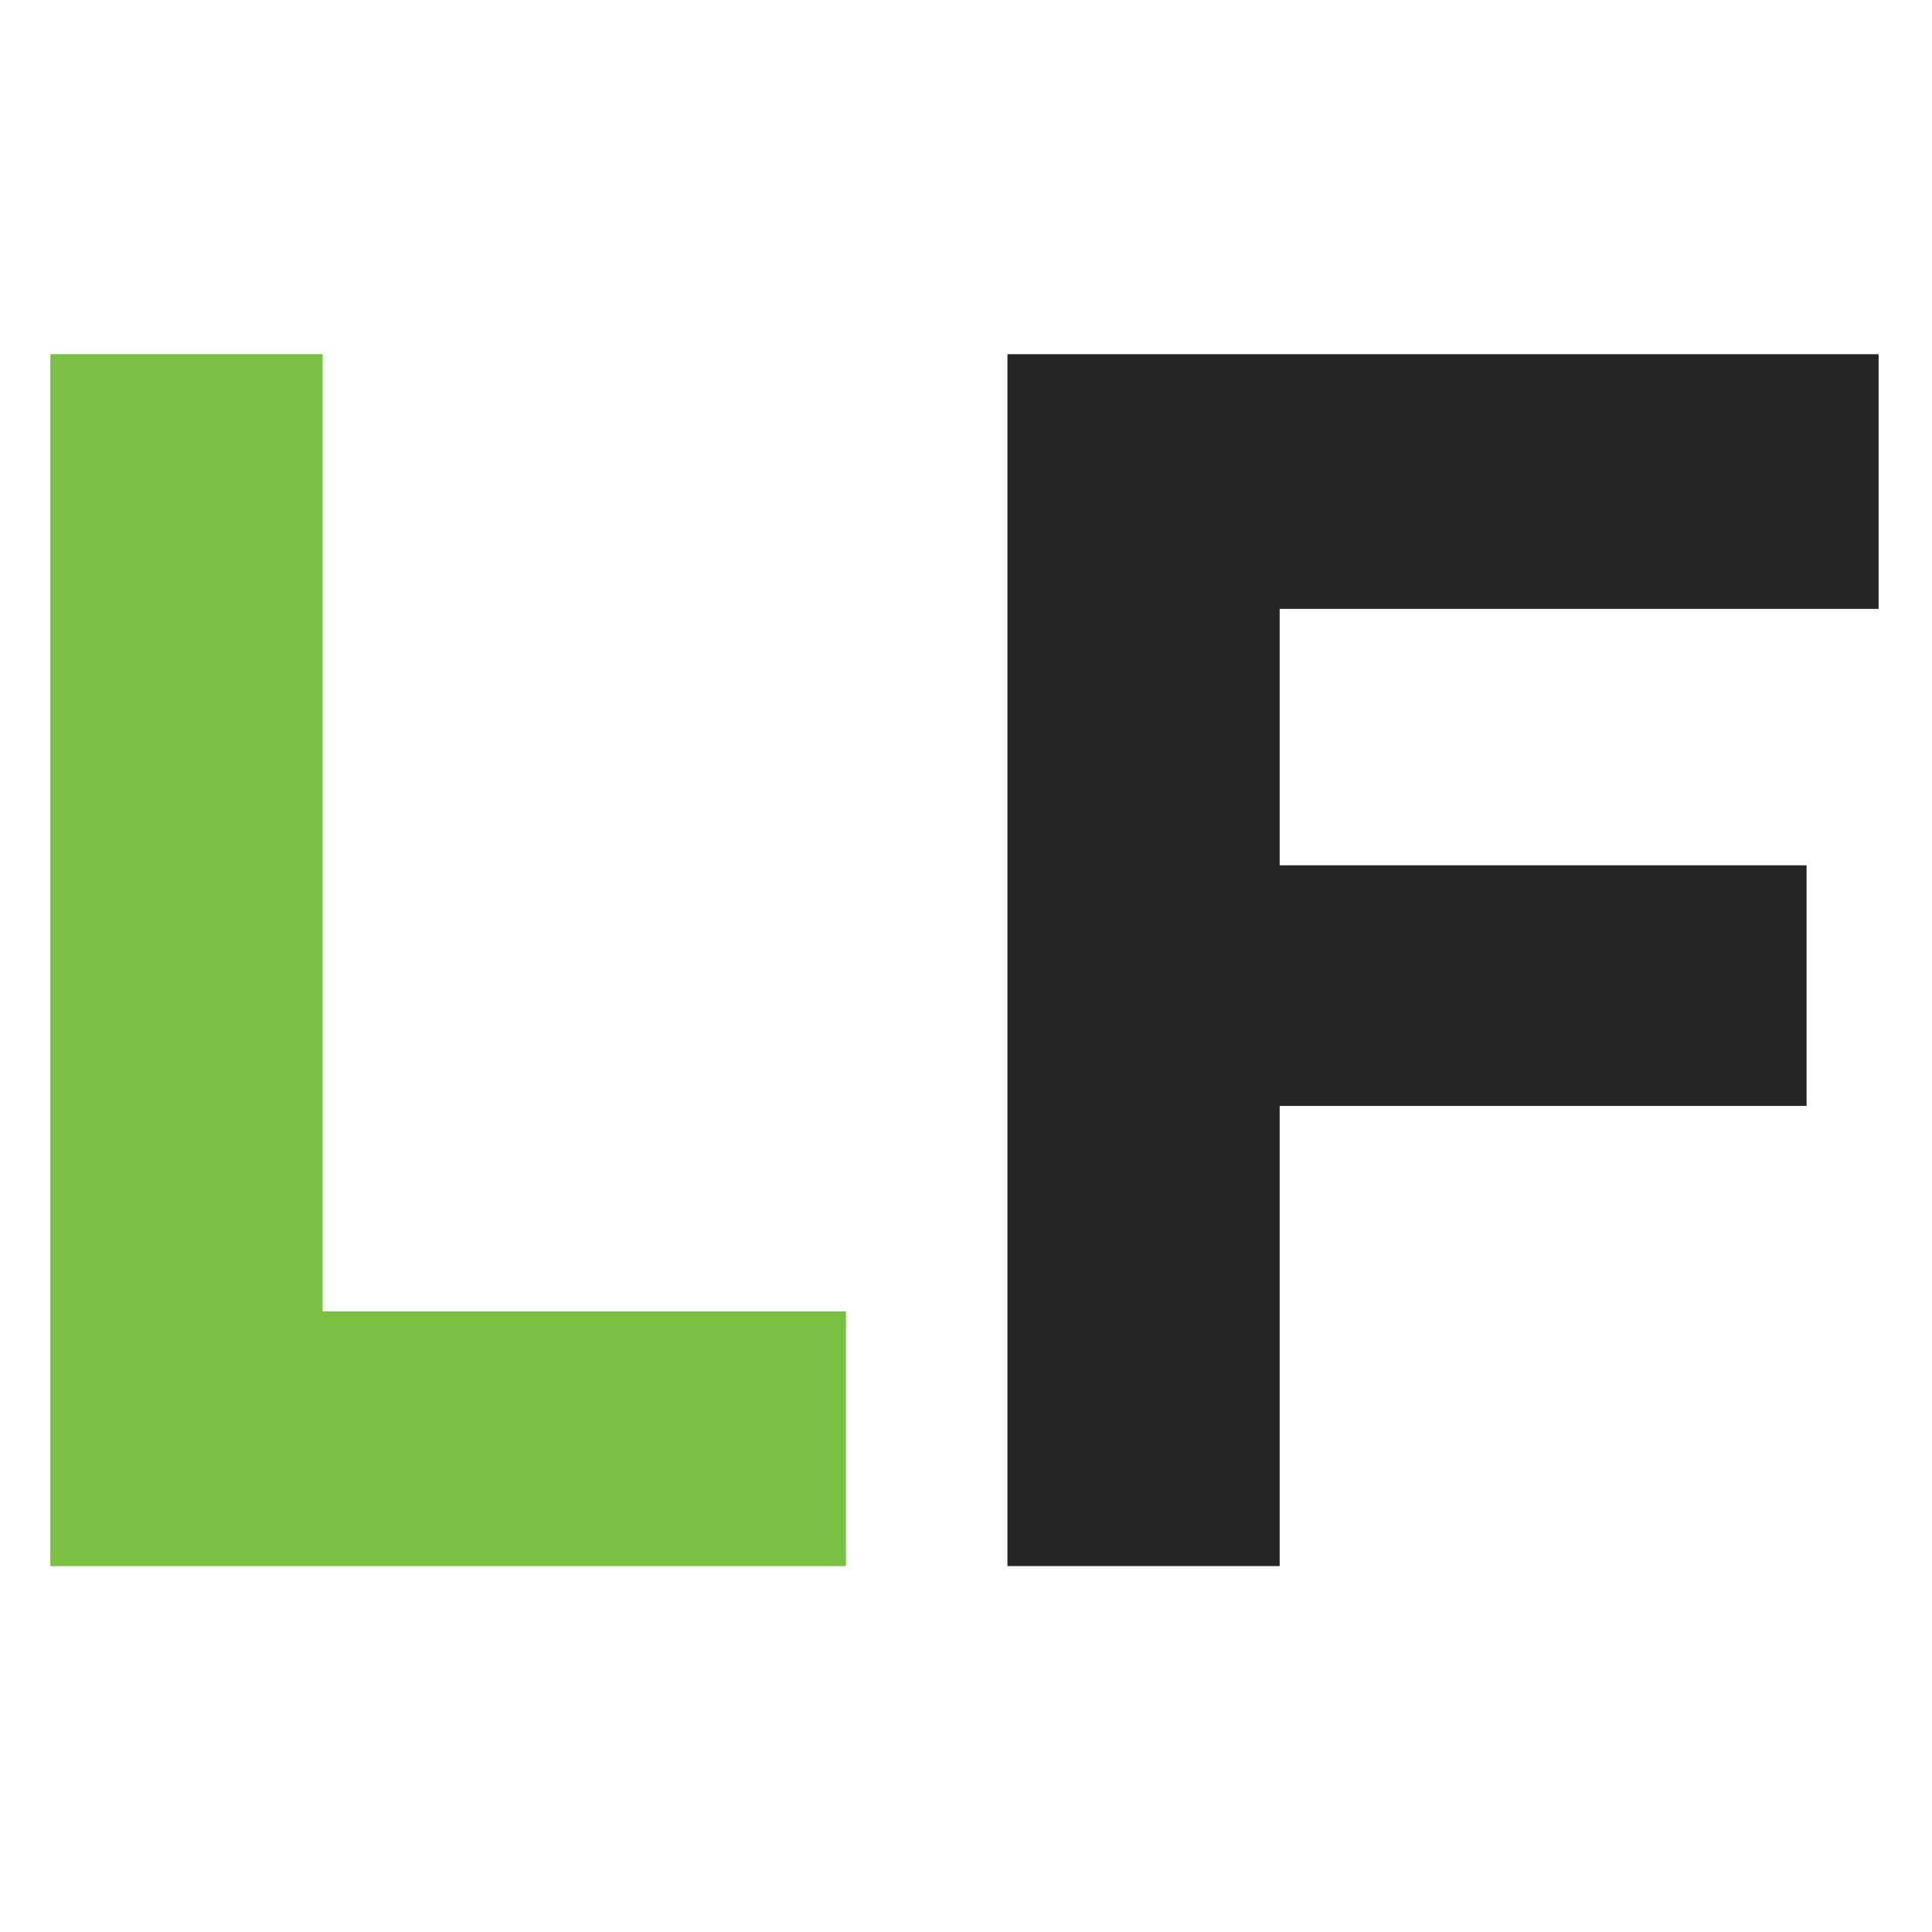
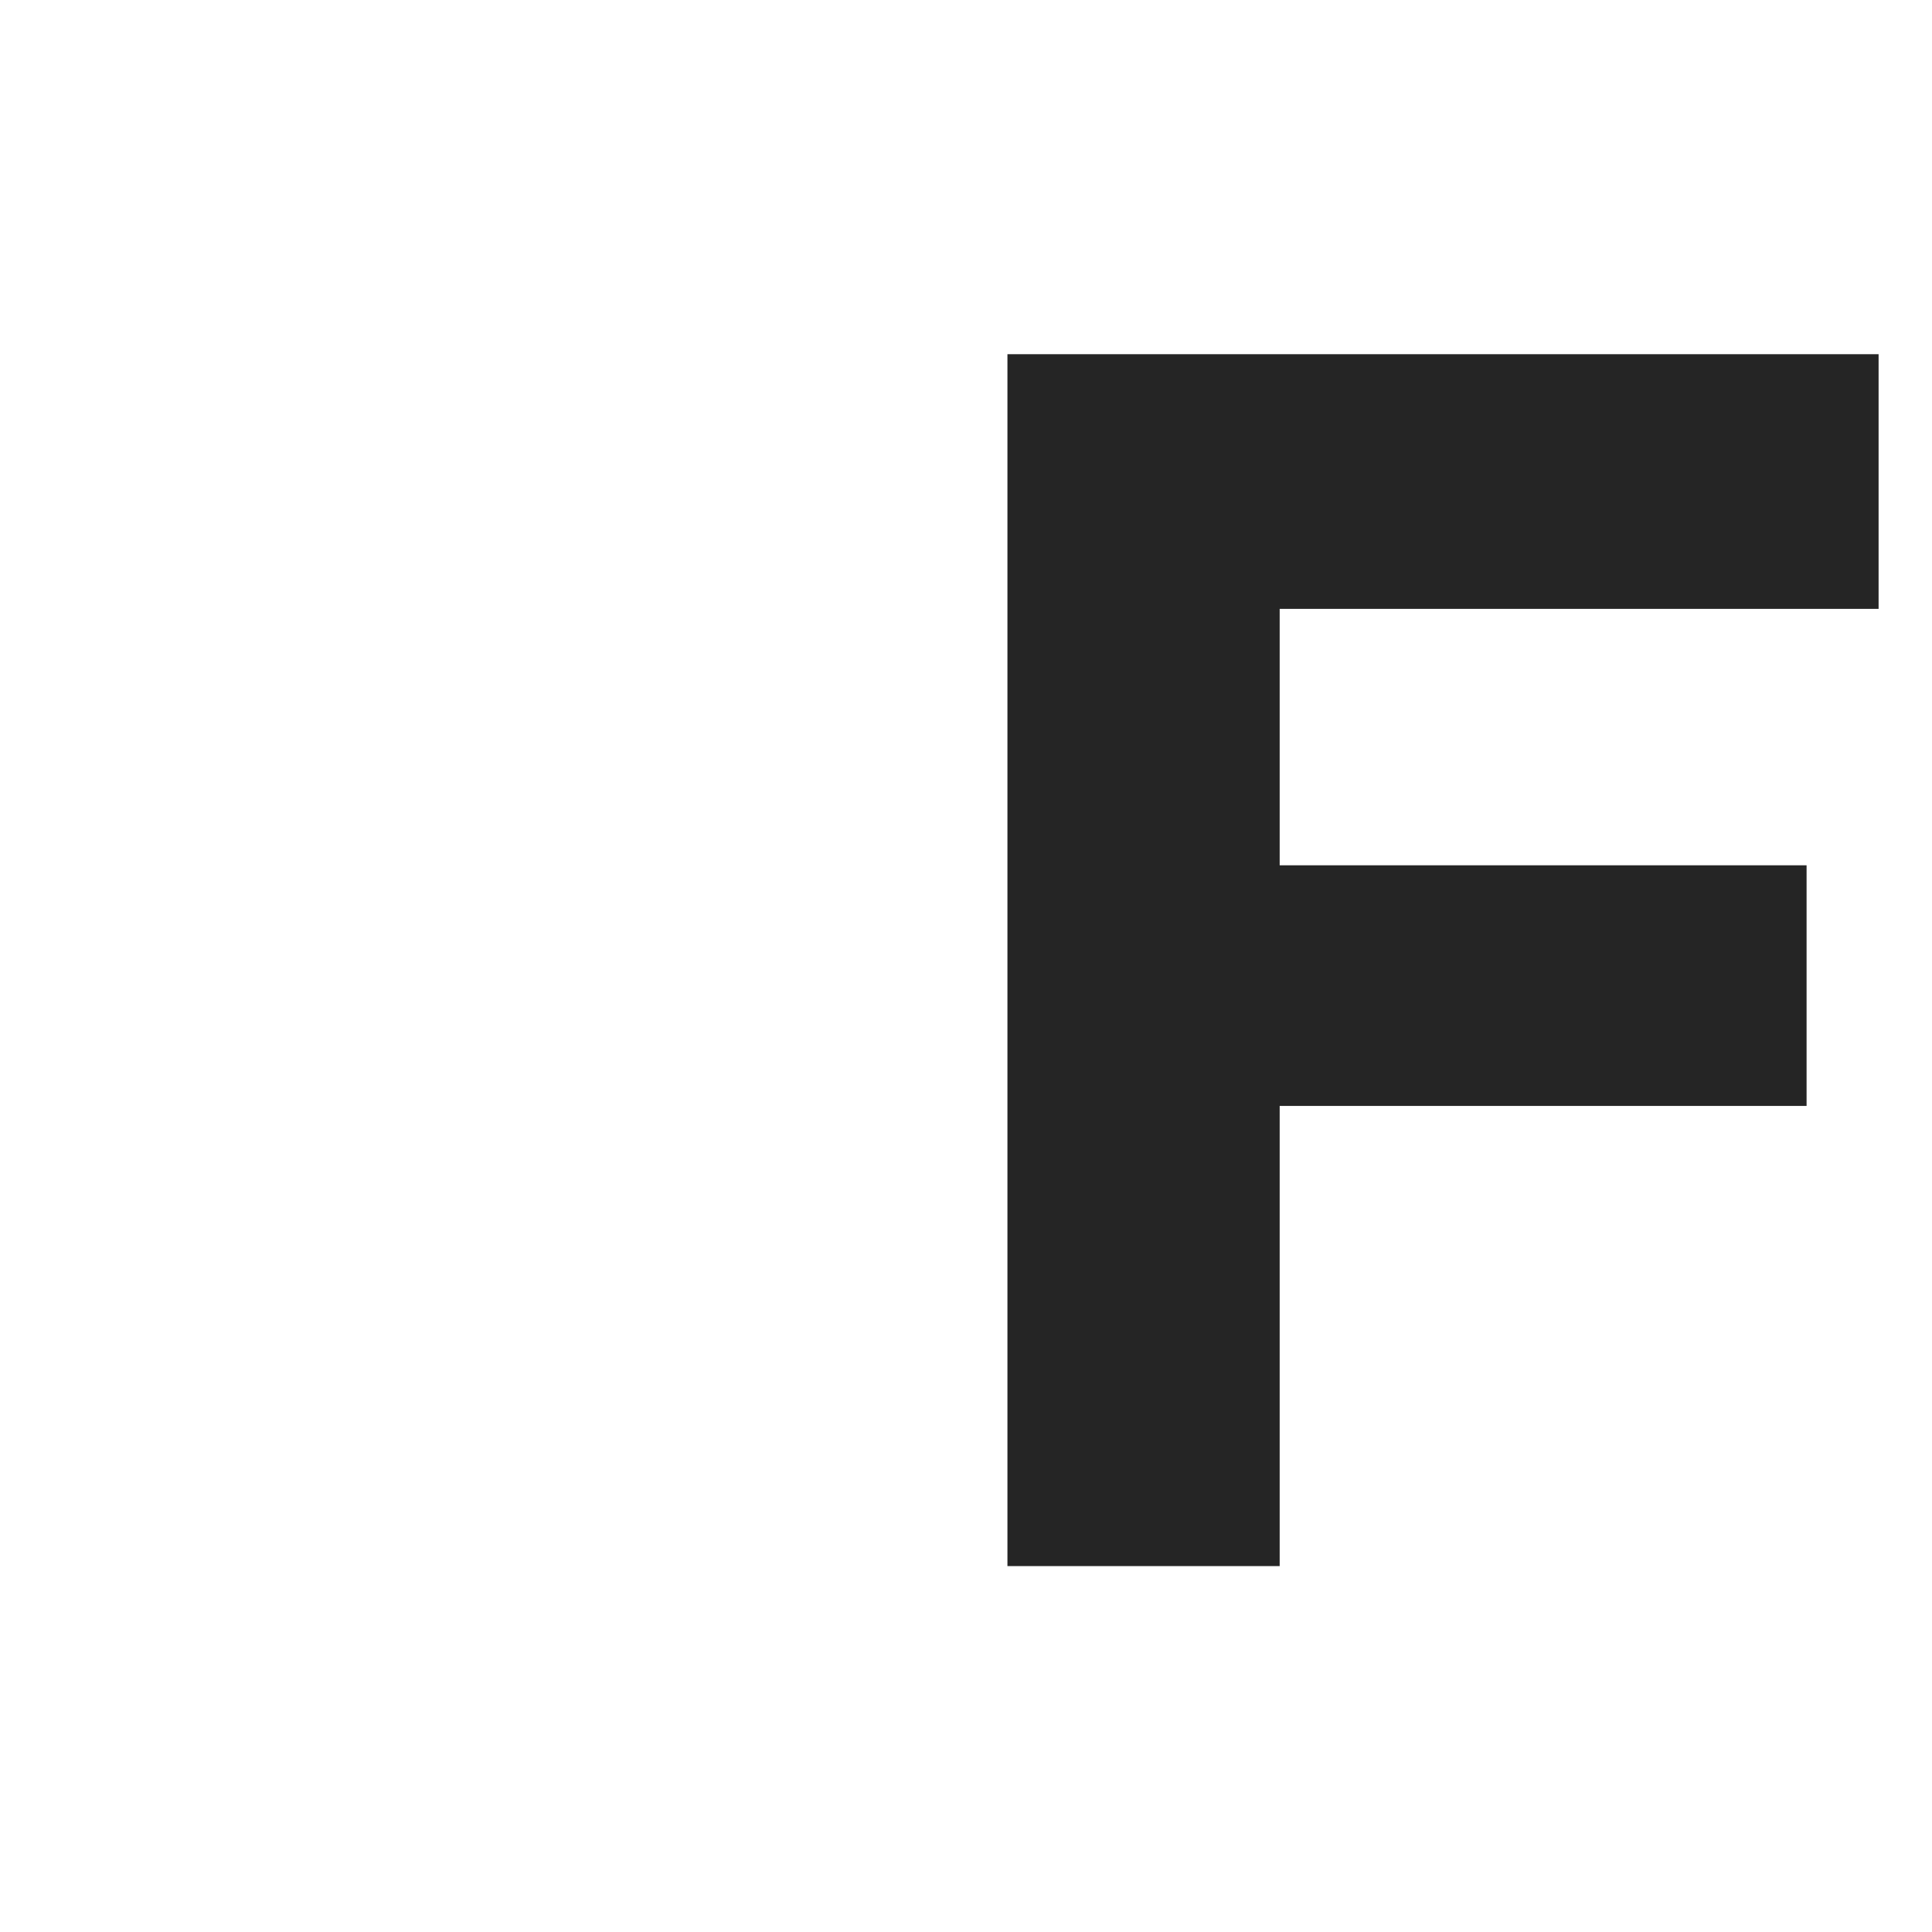
<svg xmlns="http://www.w3.org/2000/svg" width="132" height="132" viewBox="0 0 132 132" fill="none">
  <path d="M68.831 107V24.2H87.431V107H68.831ZM76.991 75.56V59.12H123.431V75.56H76.991ZM76.991 41.6V24.2H128.351V41.6H76.991Z" fill="#252525" />
-   <path d="M3.44 107V24.2H22.04V107H3.44ZM11.6 107V89.6H57.8V107H11.6Z" fill="#79C142" />
</svg>